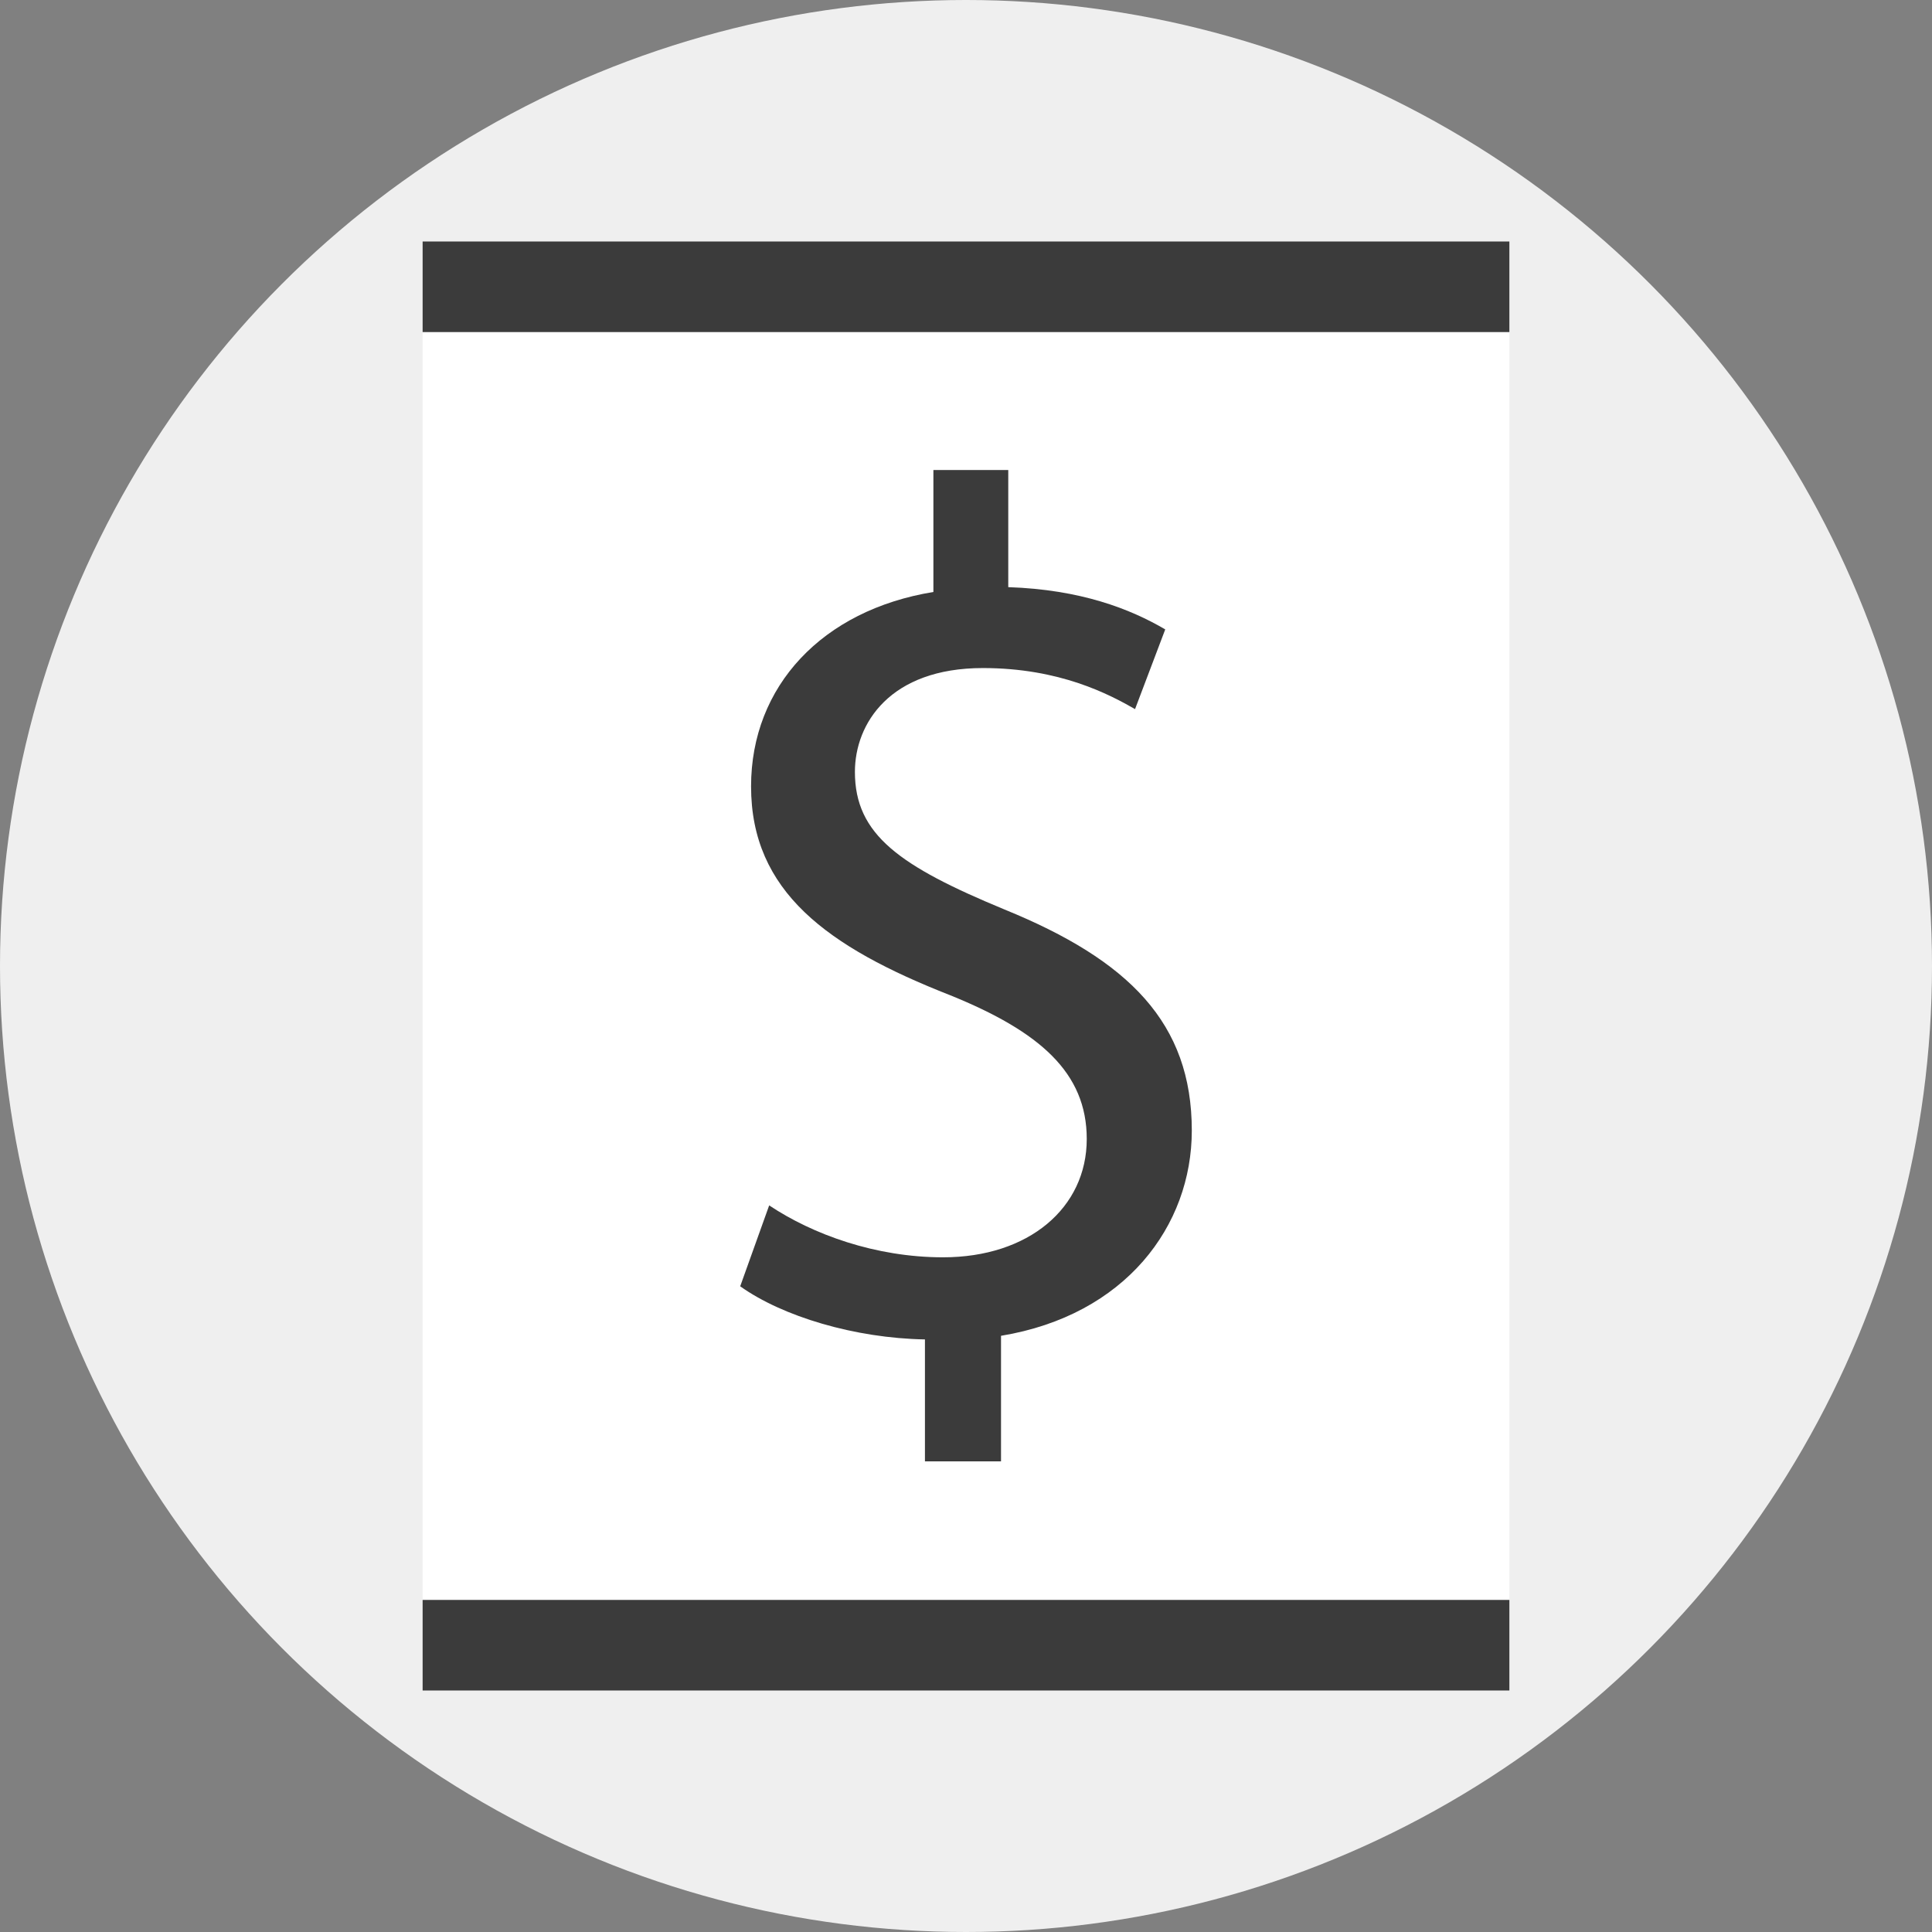
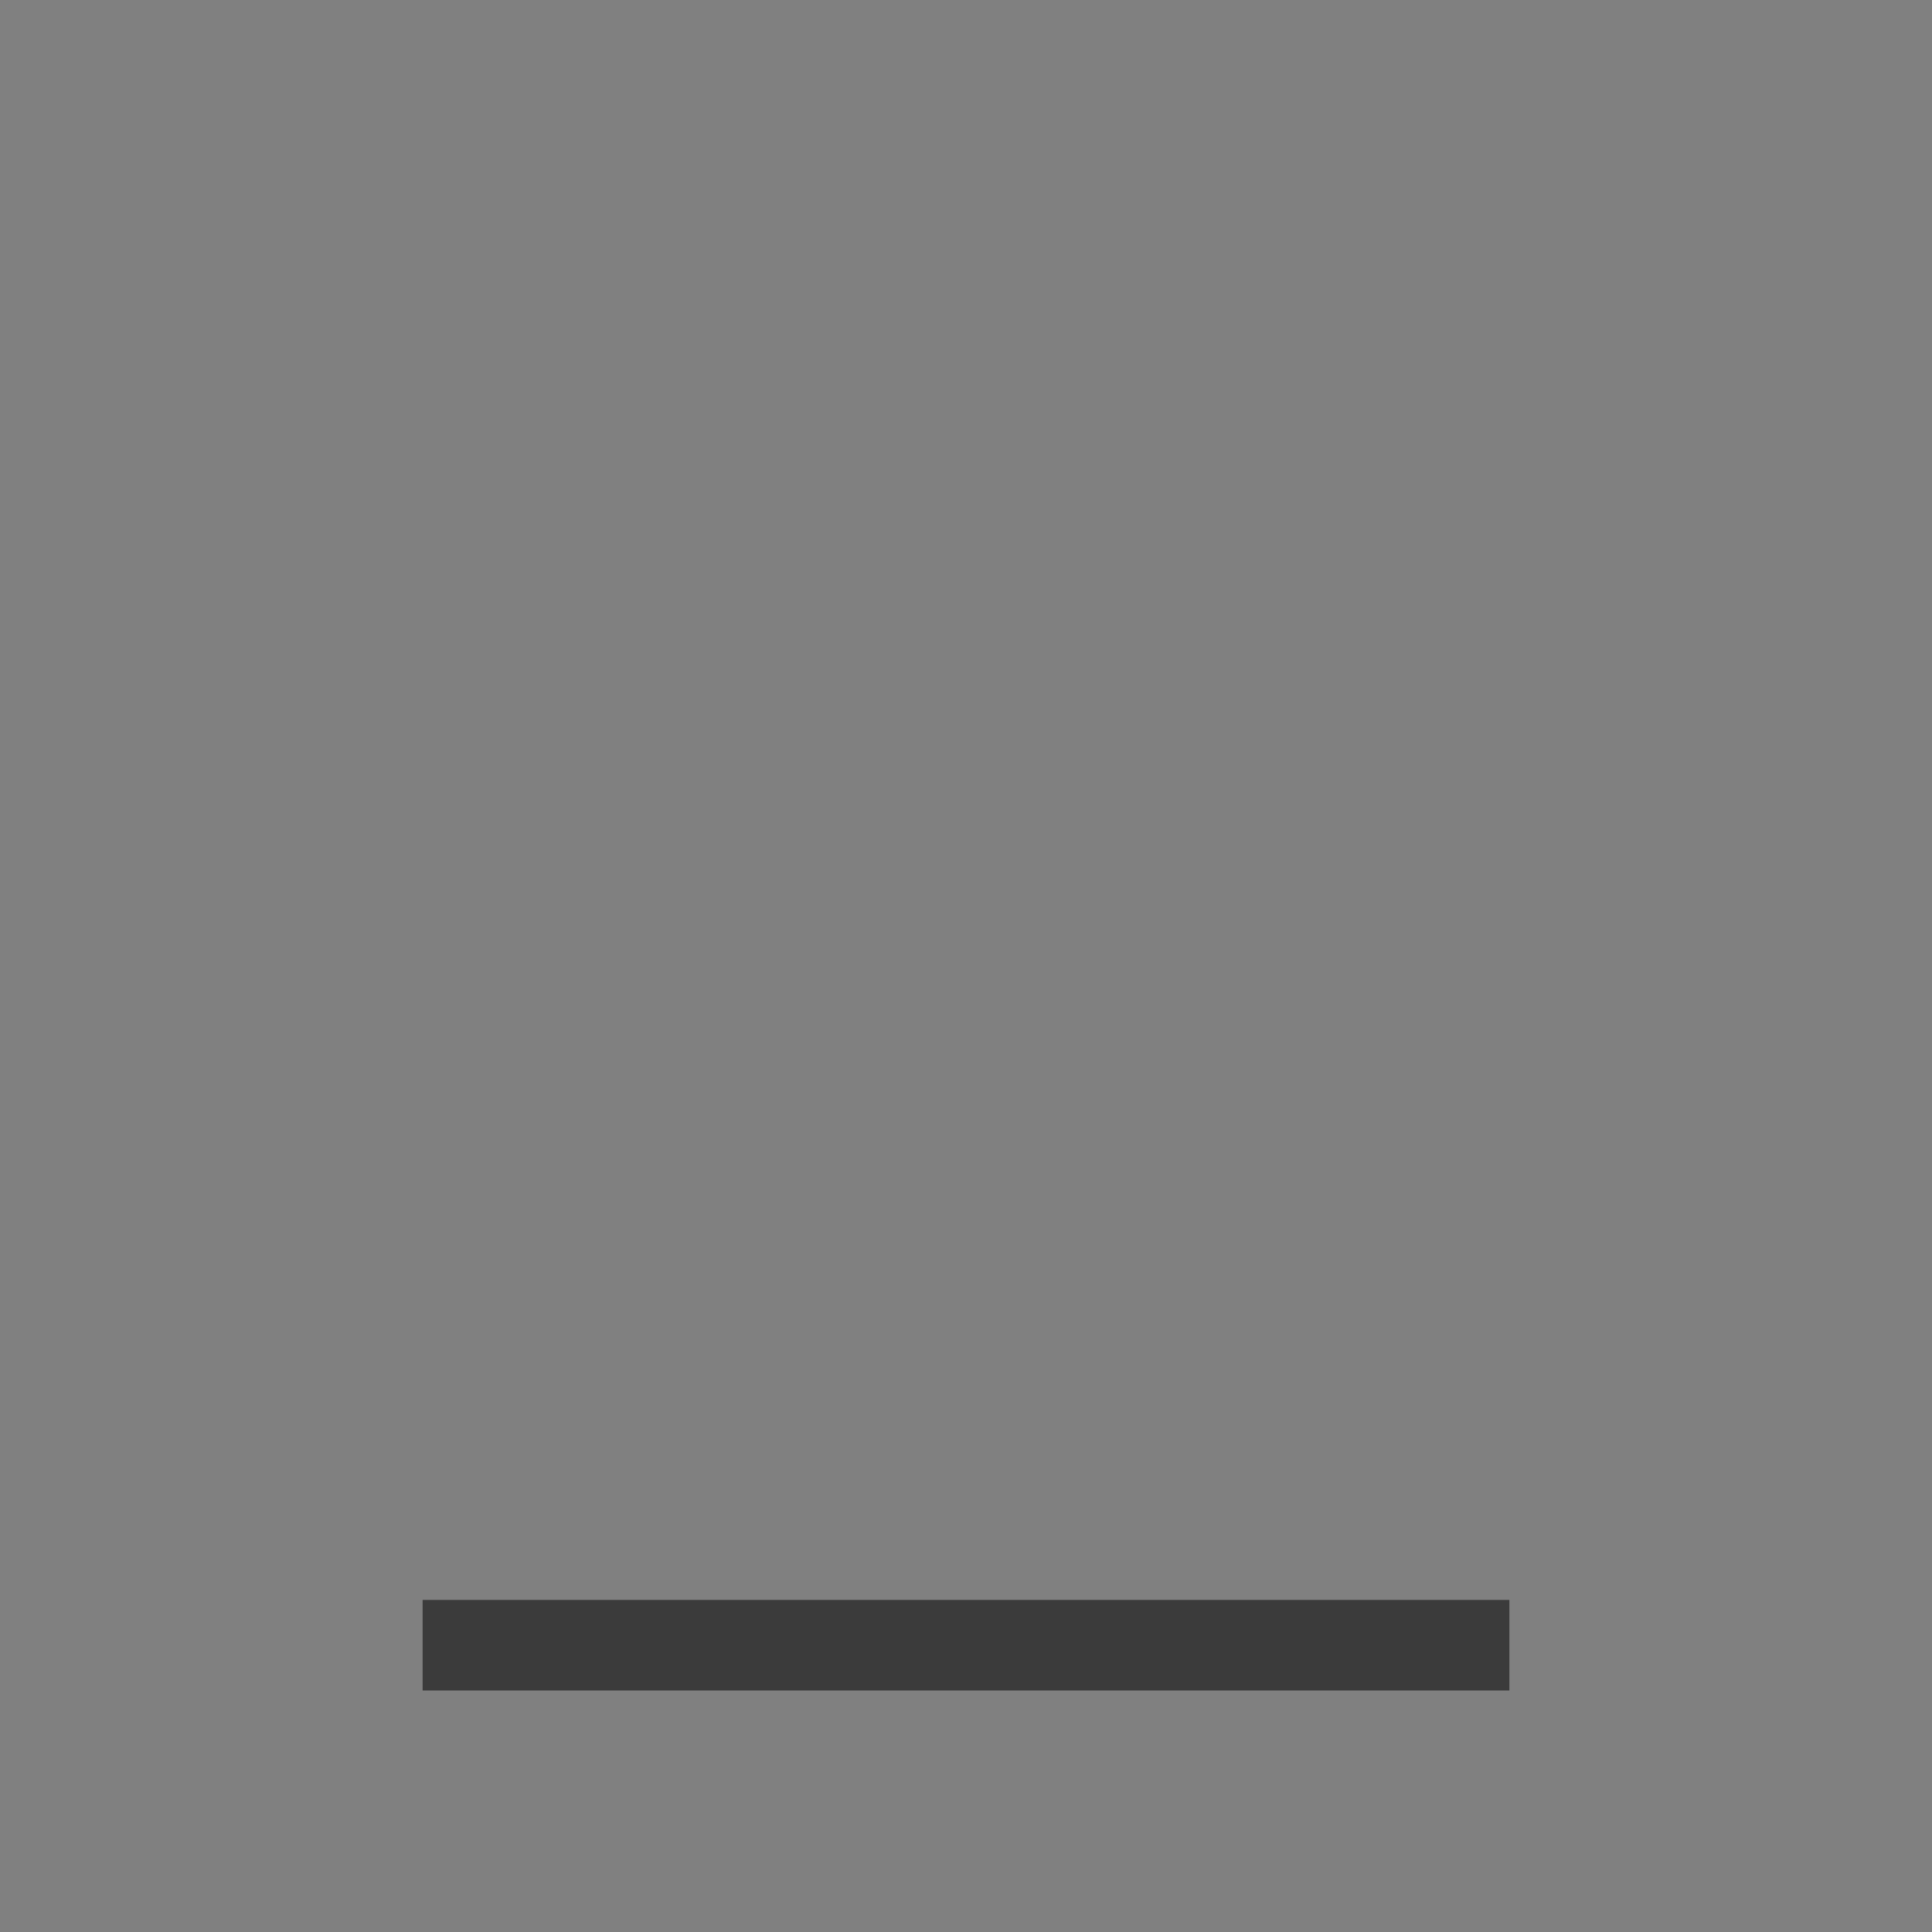
<svg xmlns="http://www.w3.org/2000/svg" enable-background="new 0 0 64 64" version="1.1" viewBox="0 0 64 64" xml:space="preserve">
  <rect x="0" y="0" width="64" height="64" fill="#808080" stroke="none" />
  <g id="Icons">
-     <circle cx="32" cy="32" fill="#EFEFEF" r="32" />
    <g>
-       <rect fill="#FFFFFF" height="42" width="36" x="14" y="11" />
-       <rect fill="#3B3B3B" height="3" width="36" x="14" y="8" />
      <rect fill="#3B3B3B" height="3" width="36" x="14" y="53" />
    </g>
-     <path d="M30.64,48.41v-4.04c-2.32-0.04-4.72-0.76-6.12-1.76l0.96-2.68c1.44,0.96,3.52,1.72,5.76,1.72   c2.84,0,4.76-1.64,4.76-3.92c0-2.2-1.56-3.56-4.52-4.76c-4.08-1.6-6.6-3.44-6.6-6.92c0-3.32,2.36-5.84,6.04-6.44v-4.04h2.48v3.88   c2.4,0.08,4.04,0.72,5.2,1.4l-1,2.64c-0.84-0.48-2.48-1.36-5.04-1.36c-3.08,0-4.24,1.84-4.24,3.44c0,2.08,1.48,3.12,4.96,4.56   c4.12,1.68,6.2,3.76,6.2,7.32c0,3.16-2.2,6.12-6.32,6.8v4.16H30.64z" fill="#3B3B3B" />
  </g>
  <g id="Layer_2" />
</svg>